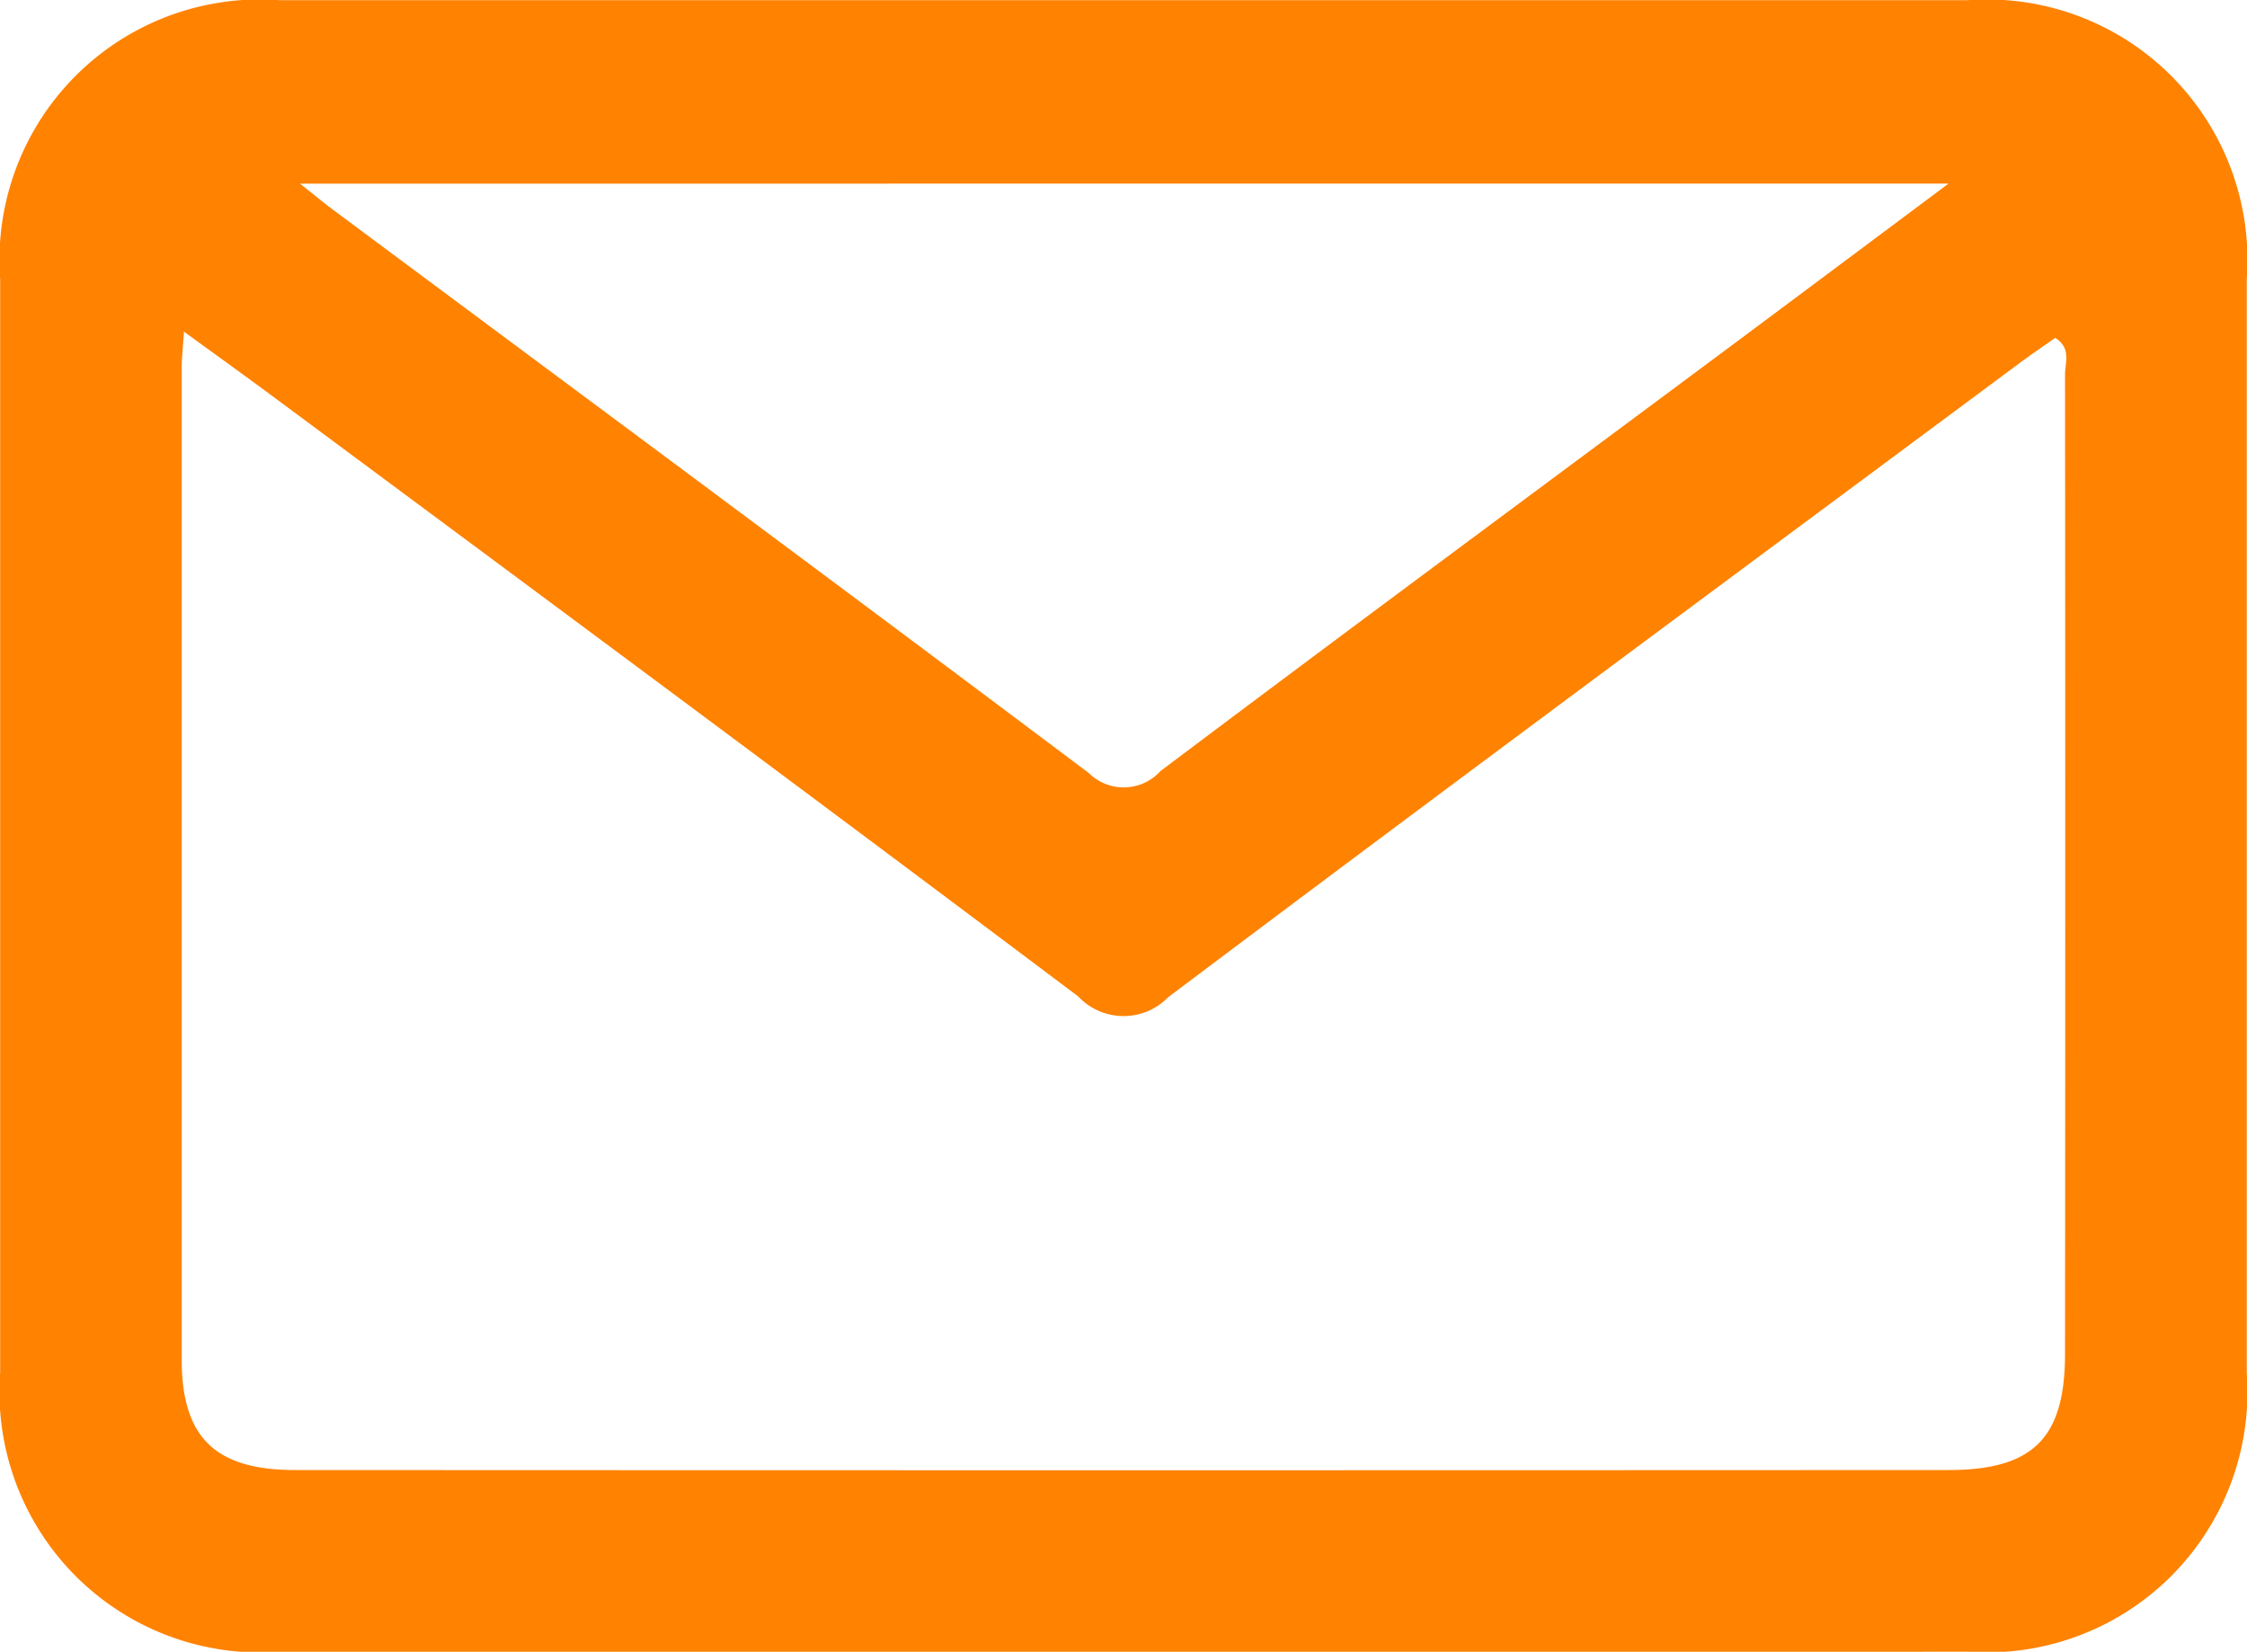
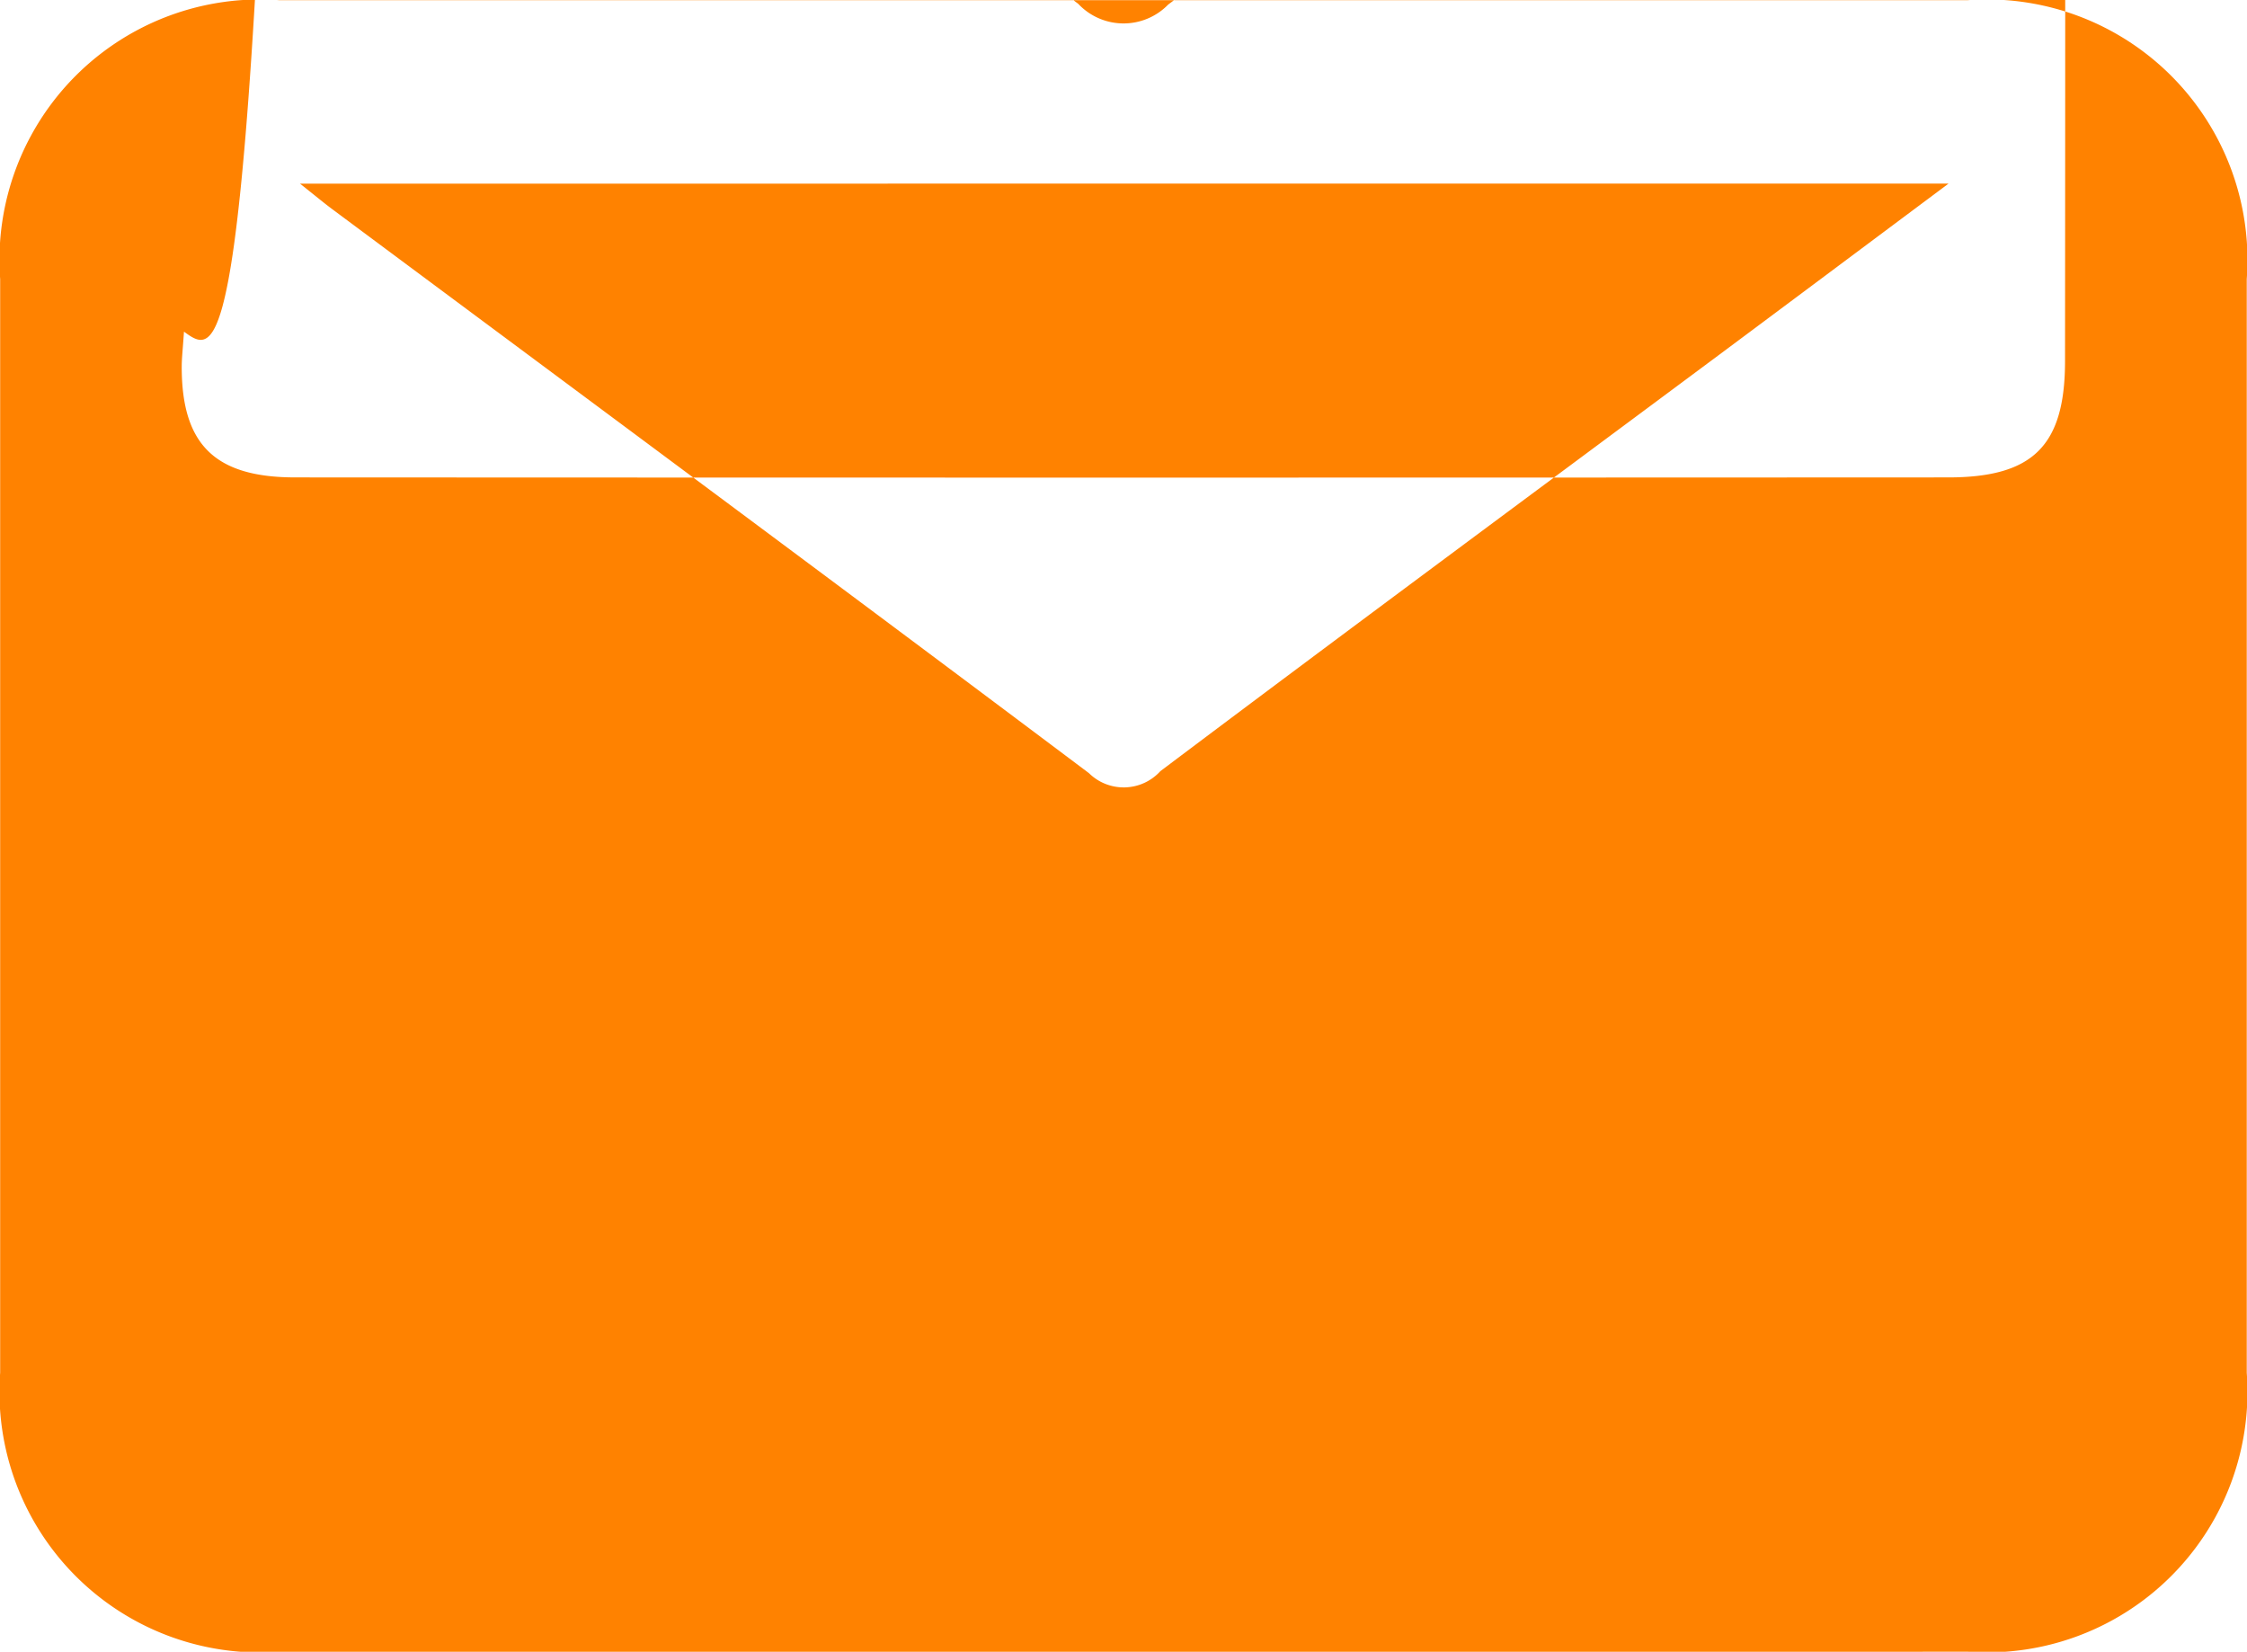
<svg xmlns="http://www.w3.org/2000/svg" id="icon-email" width="27.92" height="20.524" viewBox="0 0 27.92 20.524">
-   <path id="Path_45" data-name="Path 45" d="M14.9,81.411q-5.219,0-10.438,0A3.238,3.238,0,0,1,.992,77.944q0-6.795,0-13.59a3.236,3.236,0,0,1,3.466-3.465q10.492,0,20.983,0a3.237,3.237,0,0,1,3.466,3.466q0,6.795,0,13.59a3.237,3.237,0,0,1-3.466,3.465Q20.169,81.415,14.9,81.411ZM3.276,65.008c-.015.226-.028.332-.028.438q0,6.167,0,12.334c0,.97.418,1.373,1.411,1.373q10.269.005,20.538,0c1.054,0,1.451-.394,1.452-1.443q.005-6.085,0-12.17c0-.146.081-.325-.121-.455-.143.1-.291.2-.435.307-3.532,2.624-7.071,5.24-10.588,7.886a.773.773,0,0,1-1.118-.01c-3.3-2.482-6.618-4.941-9.932-7.4C4.094,65.6,3.727,65.335,3.276,65.008Zm1.442-1.839c.194.154.291.235.391.31,3.14,2.336,6.284,4.665,9.412,7.015a.615.615,0,0,0,.887-.025c2.3-1.731,4.618-3.444,6.929-5.163.924-.688,1.847-1.378,2.865-2.138Z" transform="translate(-0.99 -60.887)" fill="#ff8200" />
+   <path id="Path_45" data-name="Path 45" d="M14.9,81.411q-5.219,0-10.438,0A3.238,3.238,0,0,1,.992,77.944q0-6.795,0-13.59a3.236,3.236,0,0,1,3.466-3.465q10.492,0,20.983,0a3.237,3.237,0,0,1,3.466,3.466q0,6.795,0,13.59a3.237,3.237,0,0,1-3.466,3.465Q20.169,81.415,14.9,81.411ZM3.276,65.008c-.015.226-.028.332-.028.438c0,.97.418,1.373,1.411,1.373q10.269.005,20.538,0c1.054,0,1.451-.394,1.452-1.443q.005-6.085,0-12.17c0-.146.081-.325-.121-.455-.143.1-.291.2-.435.307-3.532,2.624-7.071,5.24-10.588,7.886a.773.773,0,0,1-1.118-.01c-3.3-2.482-6.618-4.941-9.932-7.4C4.094,65.6,3.727,65.335,3.276,65.008Zm1.442-1.839c.194.154.291.235.391.31,3.14,2.336,6.284,4.665,9.412,7.015a.615.615,0,0,0,.887-.025c2.3-1.731,4.618-3.444,6.929-5.163.924-.688,1.847-1.378,2.865-2.138Z" transform="translate(-0.99 -60.887)" fill="#ff8200" />
</svg>